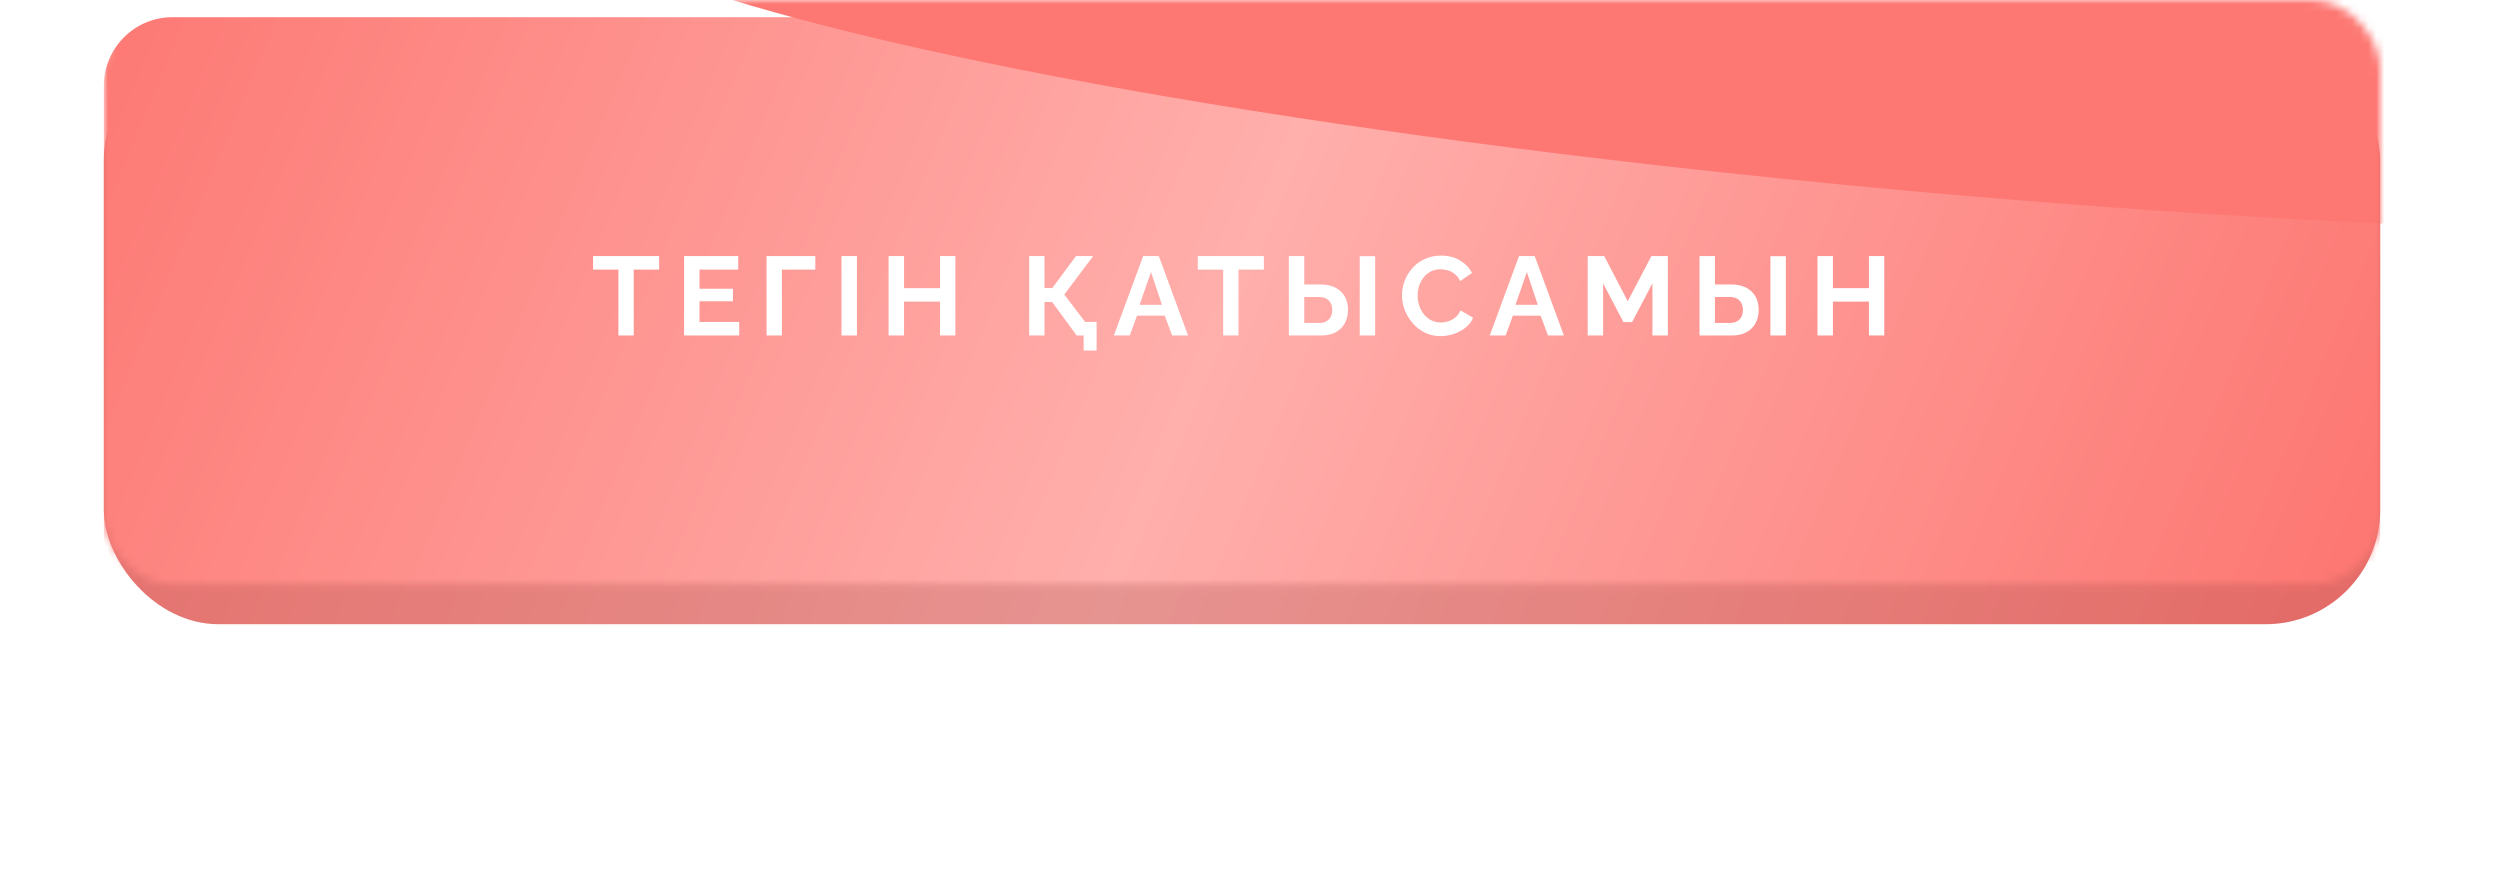
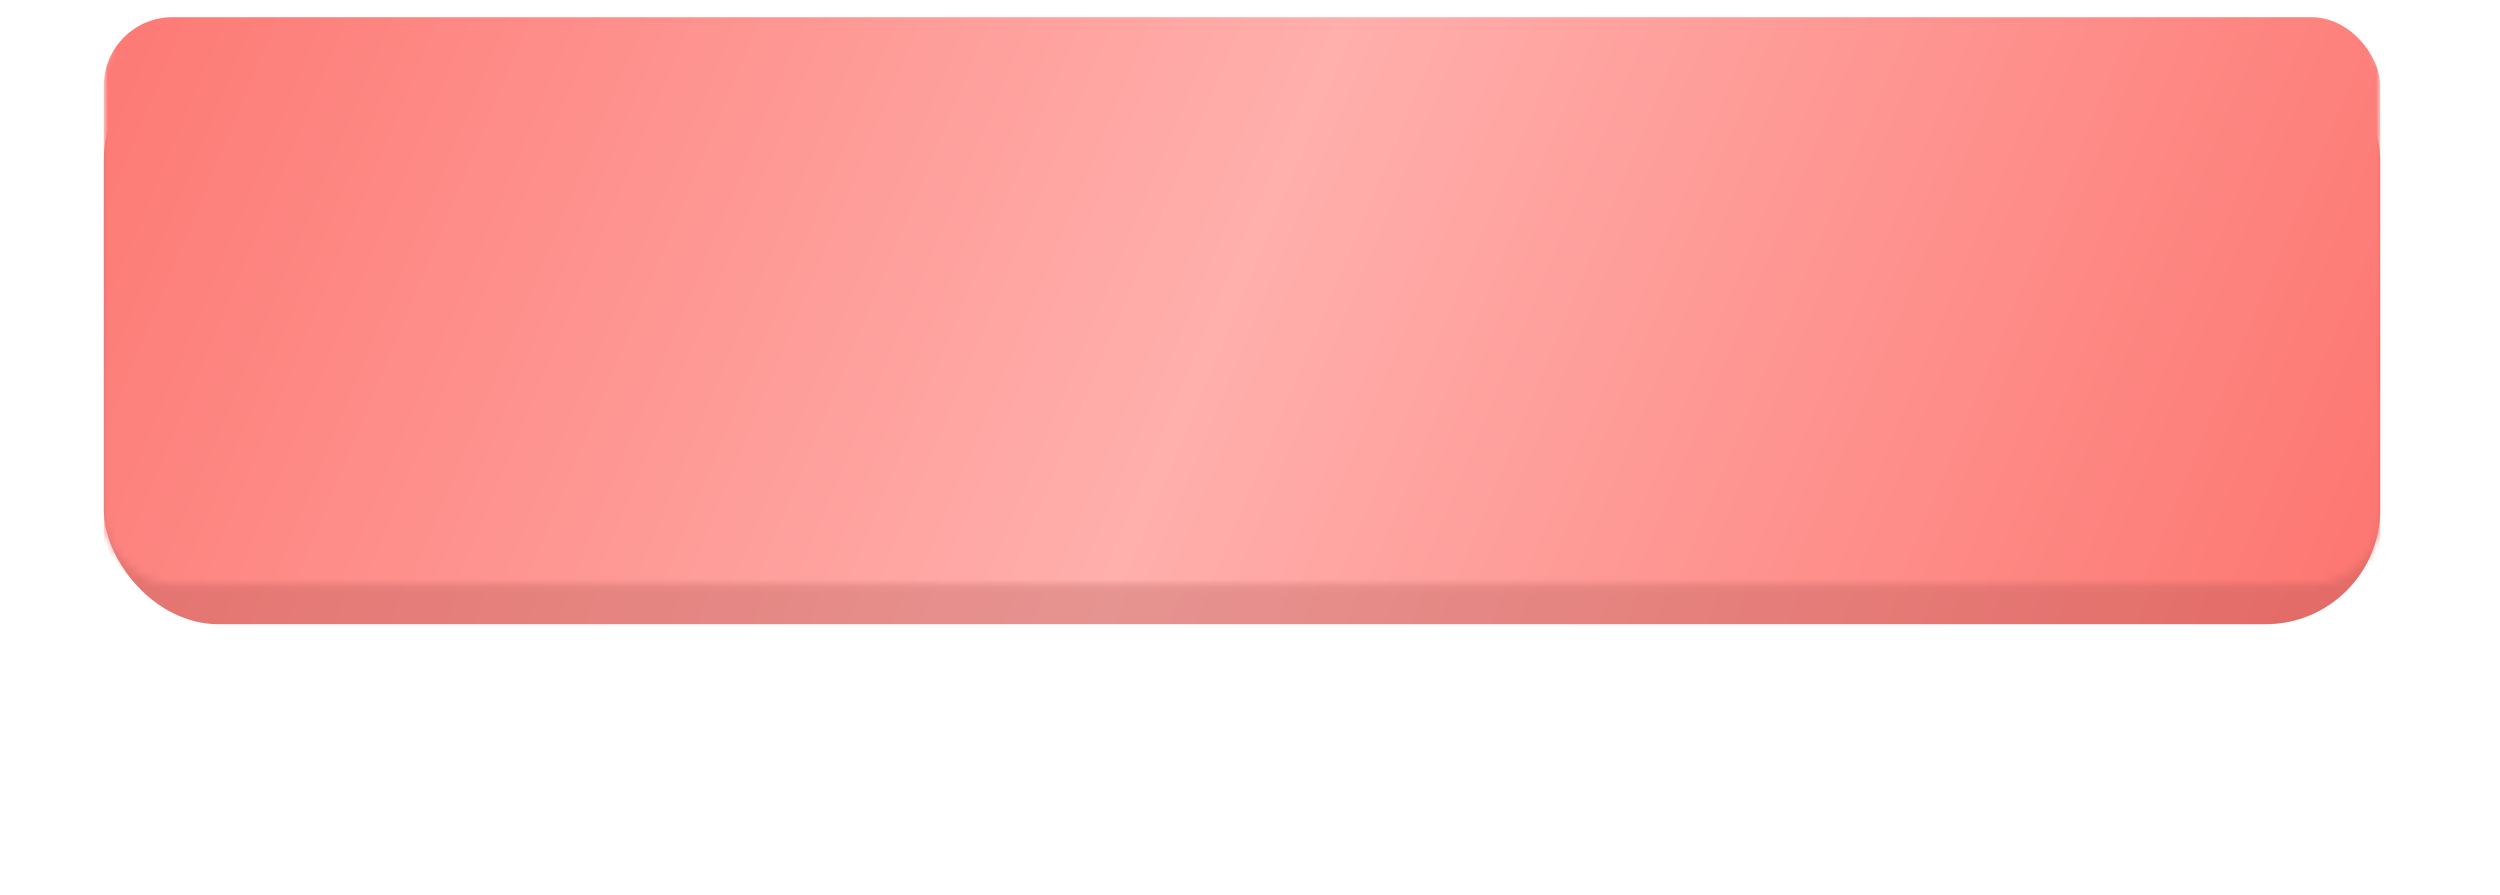
<svg xmlns="http://www.w3.org/2000/svg" width="313" height="112" viewBox="0 0 313 112" fill="none">
  <g filter="url(#filter0_f_704_2)">
-     <rect x="36.413" y="40.151" width="240.595" height="35.849" rx="14.34" fill="#FD7873" />
    <rect x="36.413" y="40.151" width="240.595" height="35.849" rx="14.34" fill="url(#paint0_linear_704_2)" />
  </g>
  <g filter="url(#filter1_i_704_2)">
    <rect x="13" y="3.585" width="285" height="72.415" rx="14.34" fill="url(#paint1_linear_704_2)" />
    <rect x="13" y="3.585" width="285" height="72.415" rx="14.34" fill="black" fill-opacity="0.1" />
  </g>
  <mask id="mask0_704_2" style="mask-type:alpha" maskUnits="userSpaceOnUse" x="13" y="0" width="285" height="74">
    <rect x="13" width="285" height="73.132" rx="8.604" fill="url(#paint2_linear_704_2)" />
  </mask>
  <g mask="url(#mask0_704_2)">
    <g filter="url(#filter2_i_704_2)">
      <rect x="13" width="285" height="73.132" rx="8.604" fill="url(#paint3_linear_704_2)" />
    </g>
    <g style="mix-blend-mode:overlay" filter="url(#filter3_f_704_2)">
-       <ellipse cx="183.046" cy="23.282" rx="183.046" ry="23.282" transform="matrix(0.996 0.084 -0.106 0.994 70.189 -37.015)" fill="#FD7873" />
-     </g>
+       </g>
  </g>
-   <path d="M82.524 33.754H79.346V42H77.428V33.754H74.25V32.06H82.524V33.754ZM92.55 40.306V42H85.648V32.06H92.424V33.754H87.58V36.148H91.766V37.716H87.58V40.306H92.55ZM95.974 42V32.06H102.078V33.754H97.892V42H95.974ZM105.356 42V32.06H107.288V42H105.356ZM119.61 32.06V42H117.692V37.758H113.184V42H111.252V32.06H113.184V36.078H117.692V32.06H119.61ZM135.673 43.89V42H134.917V40.306H137.297V43.89H135.673ZM128.855 42V32.06H130.773V36.064H131.753L134.707 32.06H136.863L133.251 36.876L137.143 42H134.805L131.725 37.814H130.773V42H128.855ZM143.126 32.06H145.086L148.74 42H146.752L145.828 39.522H142.356L141.446 42H139.458L143.126 32.06ZM145.478 38.164L144.106 34.062L142.678 38.164H145.478ZM158.238 33.754H155.06V42H153.142V33.754H149.964V32.06H158.238V33.754ZM161.362 42V32.06H163.294V35.616H165.324C166.061 35.616 166.682 35.747 167.186 36.008C167.699 36.269 168.091 36.638 168.362 37.114C168.633 37.581 168.768 38.136 168.768 38.78C168.768 39.415 168.637 39.975 168.376 40.46C168.115 40.945 167.737 41.323 167.242 41.594C166.747 41.865 166.145 42 165.436 42H161.362ZM163.294 40.432H165.17C165.553 40.432 165.861 40.357 166.094 40.208C166.337 40.059 166.514 39.863 166.626 39.62C166.738 39.368 166.794 39.088 166.794 38.78C166.794 38.509 166.738 38.253 166.626 38.01C166.523 37.767 166.351 37.571 166.108 37.422C165.875 37.263 165.557 37.184 165.156 37.184H163.294V40.432ZM170.238 42V32.074H172.17V42H170.238ZM175.529 36.96C175.529 36.353 175.636 35.761 175.851 35.182C176.075 34.594 176.397 34.062 176.817 33.586C177.237 33.101 177.75 32.718 178.357 32.438C178.963 32.149 179.654 32.004 180.429 32.004C181.343 32.004 182.132 32.205 182.795 32.606C183.467 33.007 183.966 33.53 184.293 34.174L182.809 35.196C182.641 34.823 182.421 34.529 182.151 34.314C181.88 34.09 181.591 33.936 181.283 33.852C180.975 33.759 180.671 33.712 180.373 33.712C179.887 33.712 179.463 33.81 179.099 34.006C178.744 34.202 178.445 34.459 178.203 34.776C177.96 35.093 177.778 35.448 177.657 35.84C177.545 36.232 177.489 36.624 177.489 37.016C177.489 37.455 177.559 37.879 177.699 38.29C177.839 38.691 178.035 39.051 178.287 39.368C178.548 39.676 178.856 39.923 179.211 40.11C179.575 40.287 179.971 40.376 180.401 40.376C180.709 40.376 181.021 40.325 181.339 40.222C181.656 40.119 181.95 39.956 182.221 39.732C182.491 39.508 182.701 39.219 182.851 38.864L184.433 39.774C184.237 40.269 183.915 40.689 183.467 41.034C183.028 41.379 182.533 41.641 181.983 41.818C181.432 41.995 180.886 42.084 180.345 42.084C179.635 42.084 178.987 41.939 178.399 41.65C177.811 41.351 177.302 40.959 176.873 40.474C176.453 39.979 176.121 39.429 175.879 38.822C175.645 38.206 175.529 37.585 175.529 36.96ZM190.184 32.06H192.144L195.798 42H193.81L192.886 39.522H189.414L188.504 42H186.516L190.184 32.06ZM192.536 38.164L191.164 34.062L189.736 38.164H192.536ZM206.884 42V35.476L204.336 40.334H203.258L200.71 35.476V42H198.778V32.06H200.85L203.79 37.716L206.758 32.06H208.816V42H206.884ZM212.781 42V32.06H214.713V35.616H216.743C217.481 35.616 218.101 35.747 218.605 36.008C219.119 36.269 219.511 36.638 219.781 37.114C220.052 37.581 220.187 38.136 220.187 38.78C220.187 39.415 220.057 39.975 219.795 40.46C219.534 40.945 219.156 41.323 218.661 41.594C218.167 41.865 217.565 42 216.855 42H212.781ZM214.713 40.432H216.589C216.972 40.432 217.28 40.357 217.513 40.208C217.756 40.059 217.933 39.863 218.045 39.62C218.157 39.368 218.213 39.088 218.213 38.78C218.213 38.509 218.157 38.253 218.045 38.01C217.943 37.767 217.77 37.571 217.527 37.422C217.294 37.263 216.977 37.184 216.575 37.184H214.713V40.432ZM221.657 42V32.074H223.589V42H221.657ZM235.908 32.06V42H233.99V37.758H229.482V42H227.55V32.06H229.482V36.078H233.99V32.06H235.908Z" fill="white" />
  <defs>
    <filter id="filter0_f_704_2" x="0.564" y="4.302" width="312.293" height="107.547" filterUnits="userSpaceOnUse" color-interpolation-filters="sRGB">
      <feFlood flood-opacity="0" result="BackgroundImageFix" />
      <feBlend mode="normal" in="SourceGraphic" in2="BackgroundImageFix" result="shape" />
      <feGaussianBlur stdDeviation="17.924" result="effect1_foregroundBlur_704_2" />
    </filter>
    <filter id="filter1_i_704_2" x="13" y="3.585" width="285" height="74.566" filterUnits="userSpaceOnUse" color-interpolation-filters="sRGB">
      <feFlood flood-opacity="0" result="BackgroundImageFix" />
      <feBlend mode="normal" in="SourceGraphic" in2="BackgroundImageFix" result="shape" />
      <feColorMatrix in="SourceAlpha" type="matrix" values="0 0 0 0 0 0 0 0 0 0 0 0 0 0 0 0 0 0 127 0" result="hardAlpha" />
      <feOffset dy="2.151" />
      <feGaussianBlur stdDeviation="7.17" />
      <feComposite in2="hardAlpha" operator="arithmetic" k2="-1" k3="1" />
      <feColorMatrix type="matrix" values="0 0 0 0 1 0 0 0 0 1 0 0 0 0 1 0 0 0 0.2 0" />
      <feBlend mode="normal" in2="shape" result="effect1_innerShadow_704_2" />
    </filter>
    <filter id="filter2_i_704_2" x="13" y="0" width="285" height="75.283" filterUnits="userSpaceOnUse" color-interpolation-filters="sRGB">
      <feFlood flood-opacity="0" result="BackgroundImageFix" />
      <feBlend mode="normal" in="SourceGraphic" in2="BackgroundImageFix" result="shape" />
      <feColorMatrix in="SourceAlpha" type="matrix" values="0 0 0 0 0 0 0 0 0 0 0 0 0 0 0 0 0 0 127 0" result="hardAlpha" />
      <feOffset dy="2.151" />
      <feGaussianBlur stdDeviation="7.17" />
      <feComposite in2="hardAlpha" operator="arithmetic" k2="-1" k3="1" />
      <feColorMatrix type="matrix" values="0 0 0 0 1 0 0 0 0 1 0 0 0 0 1 0 0 0 0.2 0" />
      <feBlend mode="normal" in2="shape" result="effect1_innerShadow_704_2" />
    </filter>
    <filter id="filter3_f_704_2" x="41.157" y="-52.818" width="417.908" height="108.672" filterUnits="userSpaceOnUse" color-interpolation-filters="sRGB">
      <feFlood flood-opacity="0" result="BackgroundImageFix" />
      <feBlend mode="normal" in="SourceGraphic" in2="BackgroundImageFix" result="shape" />
      <feGaussianBlur stdDeviation="13.269" result="effect1_foregroundBlur_704_2" />
    </filter>
    <linearGradient id="paint0_linear_704_2" x1="277.008" y1="76" x2="86.414" y2="-43.057" gradientUnits="userSpaceOnUse">
      <stop offset="0.038" stop-color="#FD7873" />
      <stop offset="0.51" stop-color="#FF9F9C" />
      <stop offset="1" stop-color="#FD7873" />
    </linearGradient>
    <linearGradient id="paint1_linear_704_2" x1="298" y1="76" x2="21.266" y2="-25.371" gradientUnits="userSpaceOnUse">
      <stop offset="0.038" stop-color="#FD7873" />
      <stop offset="0.51" stop-color="#FFA4A1" />
      <stop offset="1" stop-color="#FD7873" />
    </linearGradient>
    <linearGradient id="paint2_linear_704_2" x1="298" y1="85.321" x2="22.641" y2="-29.561" gradientUnits="userSpaceOnUse">
      <stop offset="0.038" stop-color="#E5BA66" />
      <stop offset="0.51" stop-color="#FCD98A" />
      <stop offset="1" stop-color="#FFE4B9" />
    </linearGradient>
    <linearGradient id="paint3_linear_704_2" x1="298" y1="85.321" x2="22.641" y2="-29.561" gradientUnits="userSpaceOnUse">
      <stop offset="0.038" stop-color="#FD7873" />
      <stop offset="0.51" stop-color="#FFAFAC" />
      <stop offset="1" stop-color="#FD7873" />
    </linearGradient>
  </defs>
</svg>